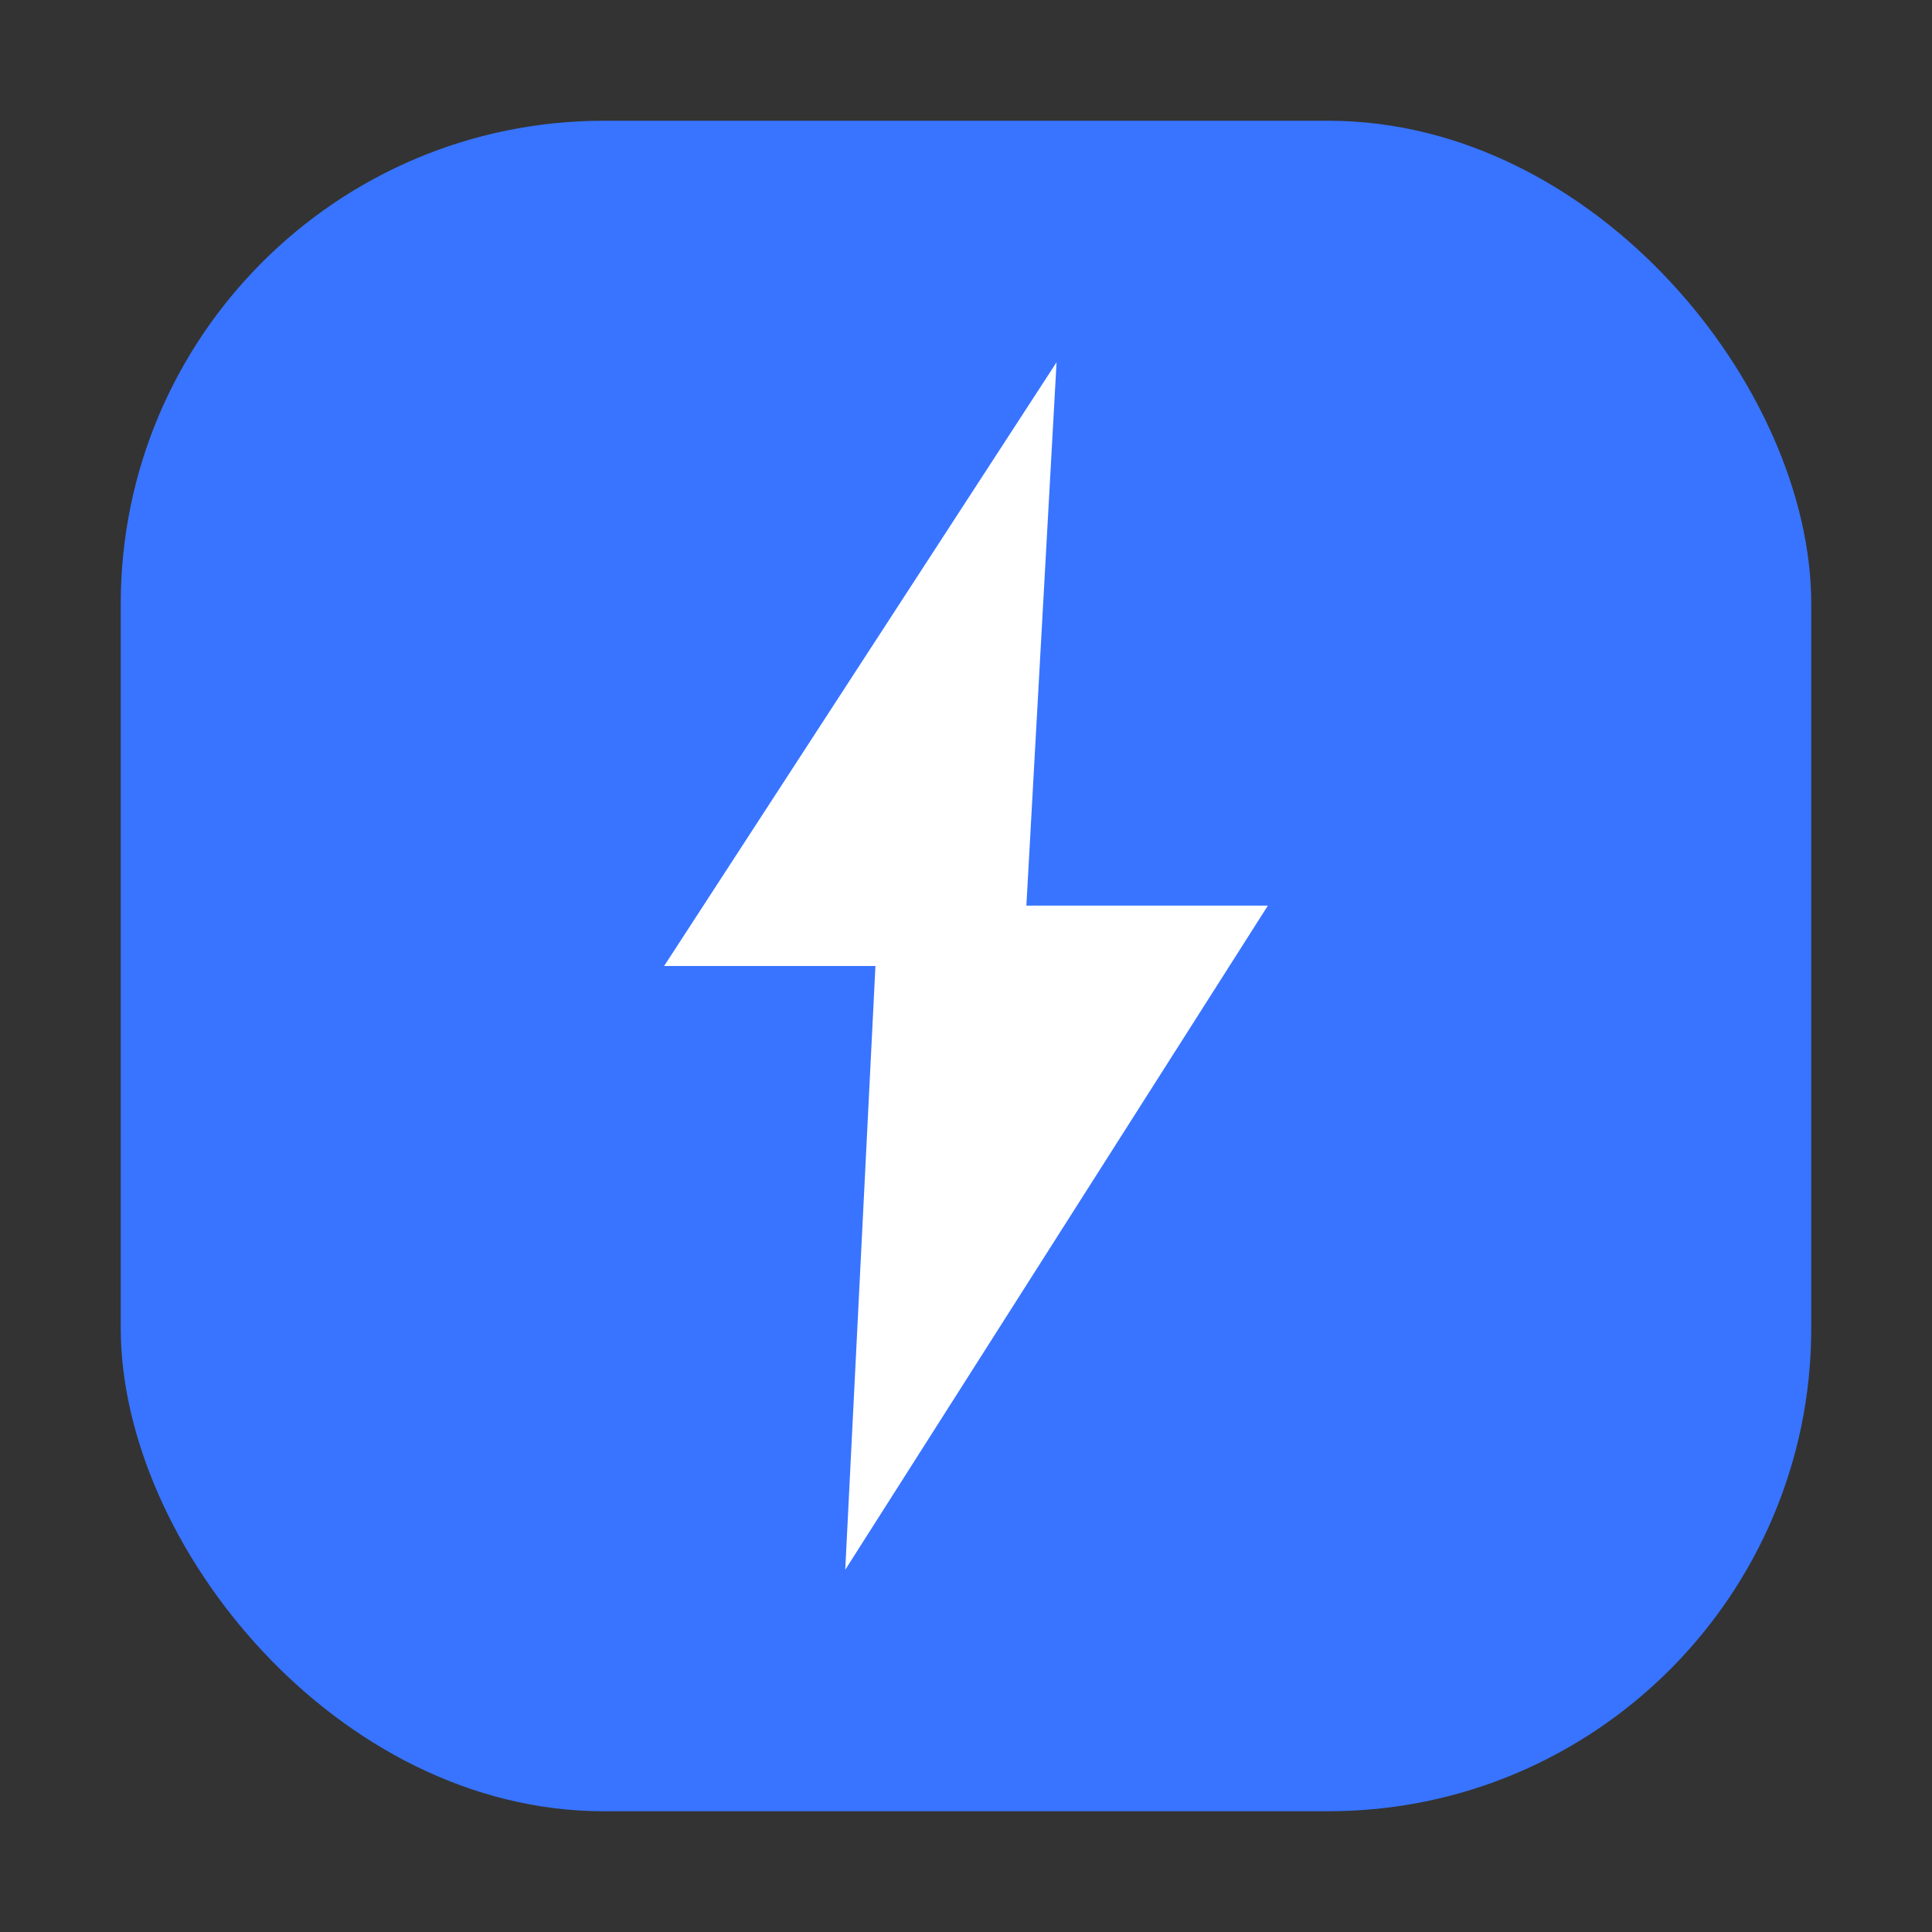
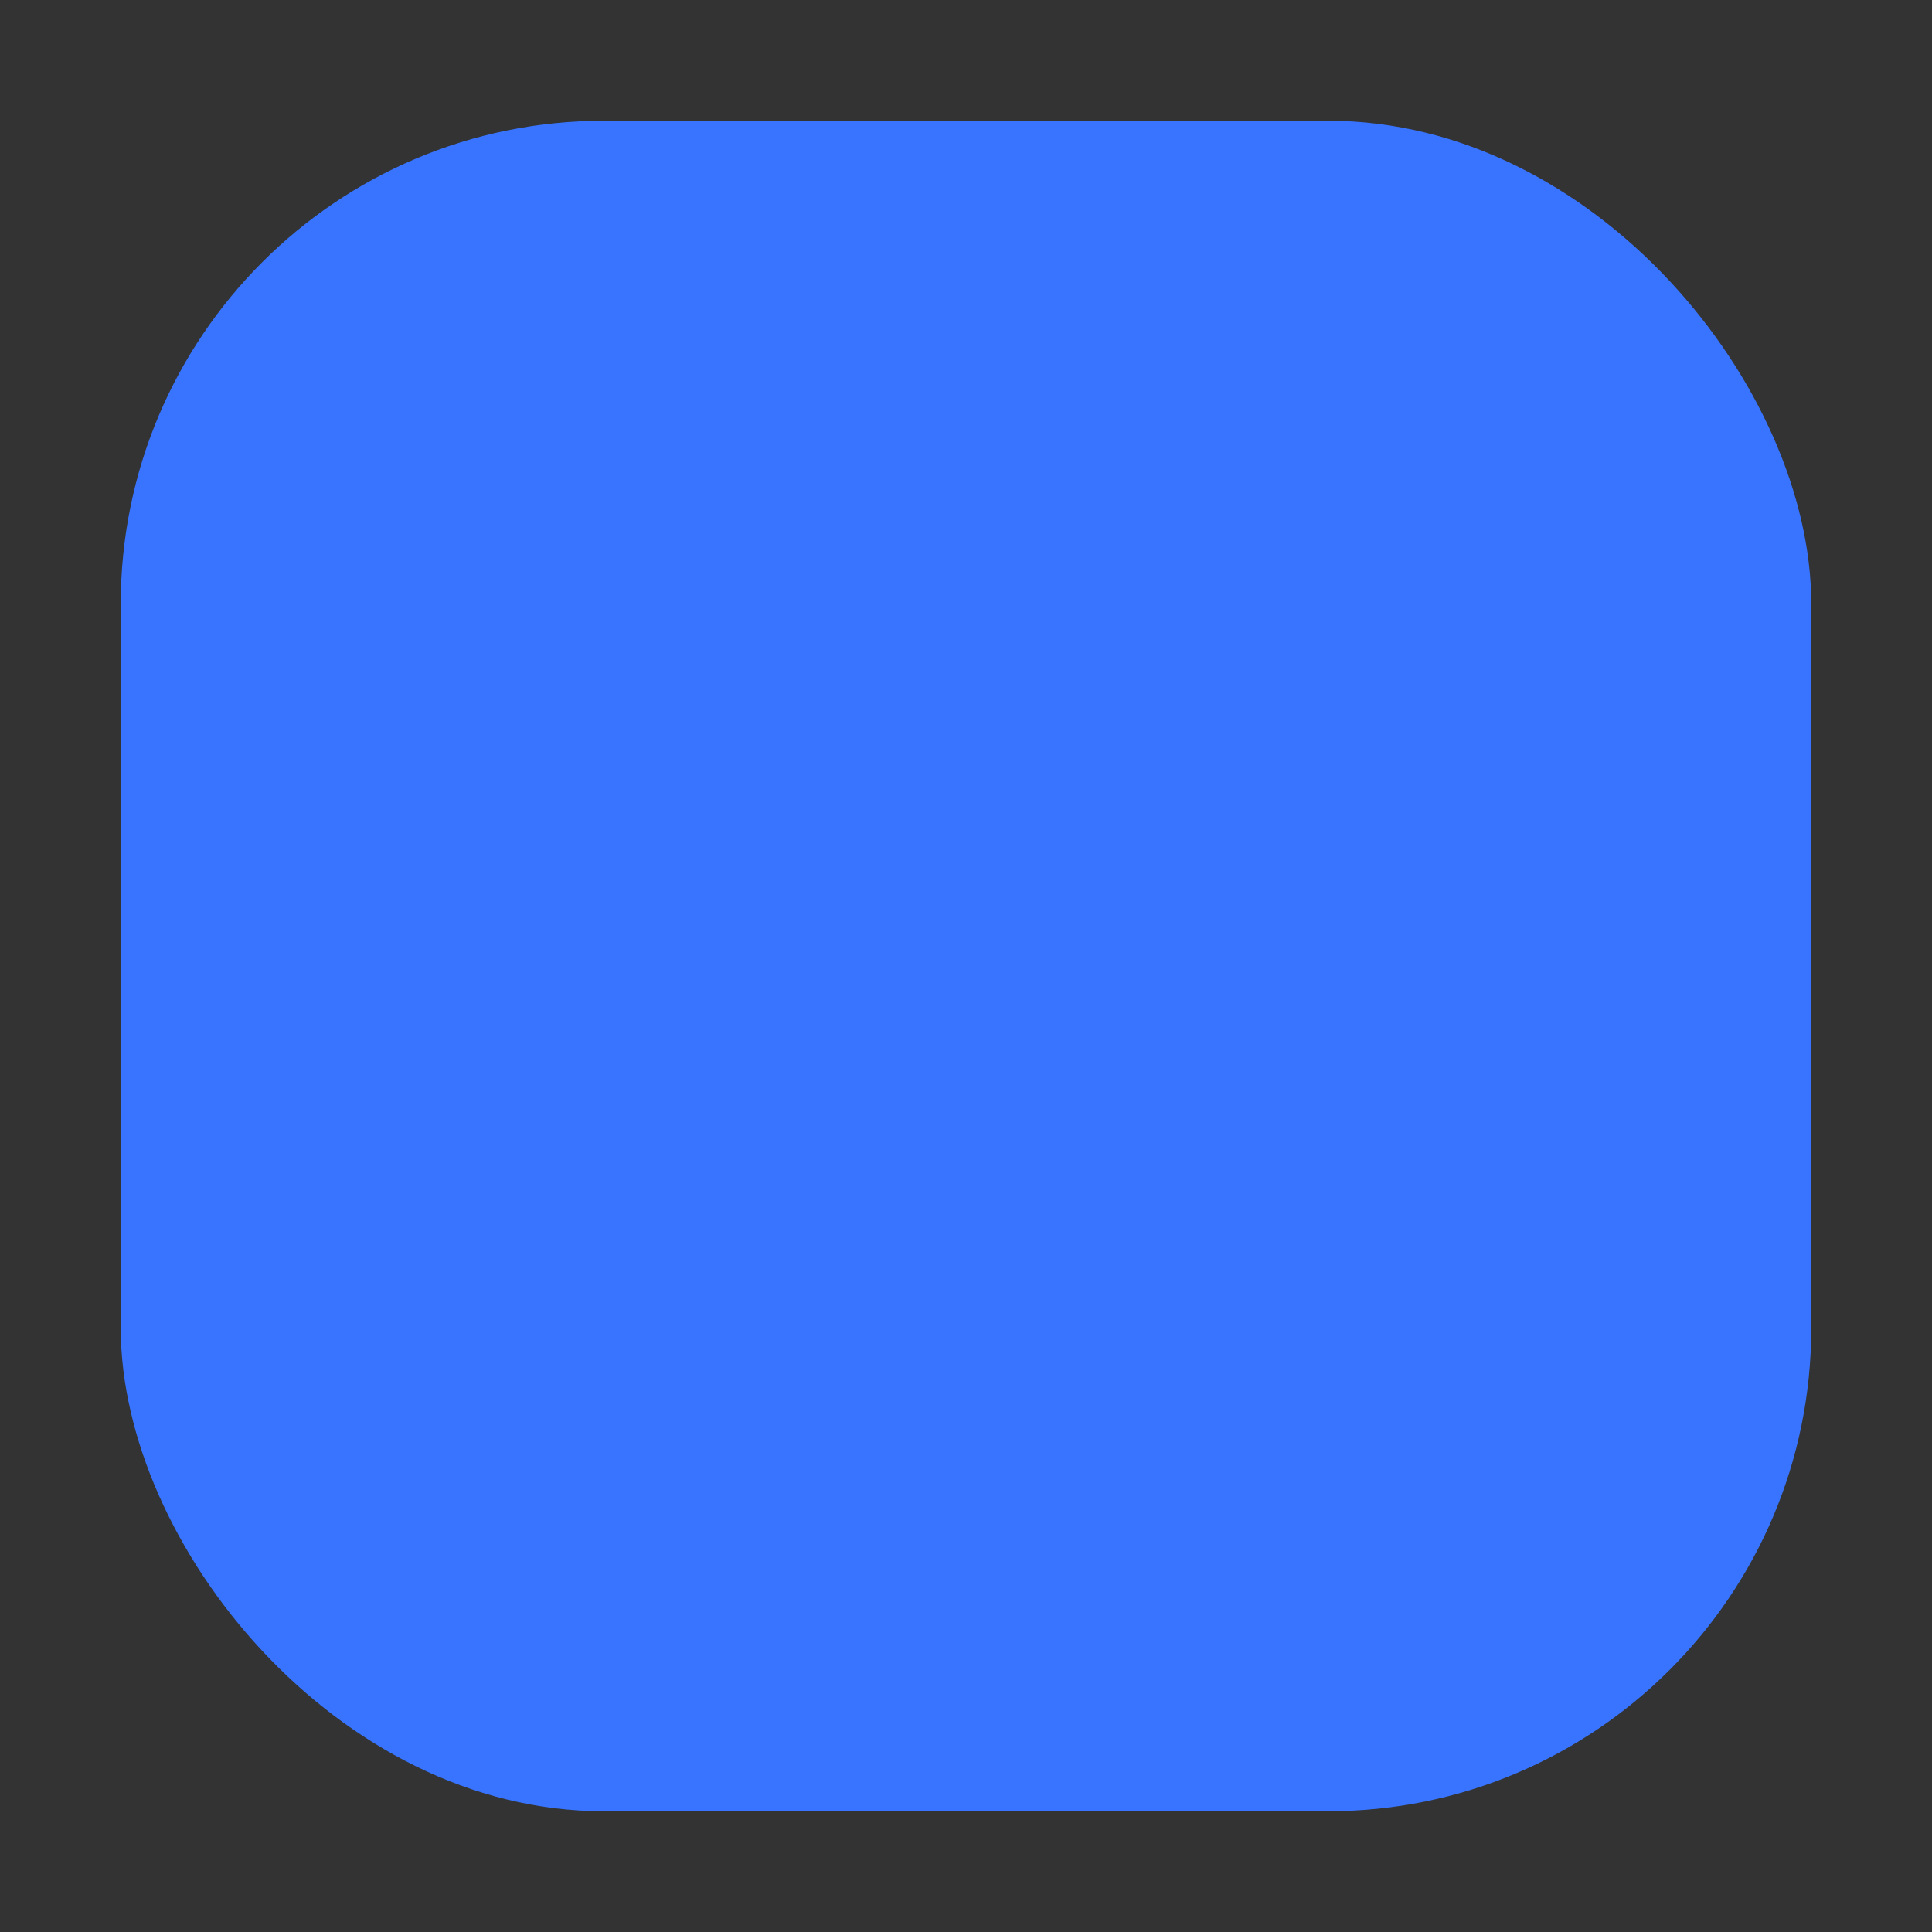
<svg xmlns="http://www.w3.org/2000/svg" viewBox="0 0 32 32" width="32" height="32">
  <rect x="0" y="0" width="32" height="32" fill="#333333" stroke="none" />
  <rect x="2" y="2" width="28" height="28" rx="8" ry="8" fill="#3874ff" />
-   <path d="M17.5 6 L11 16 L14.5 16 L14 26 L21 15 L17 15 Z" fill="#ffffff" />
</svg>